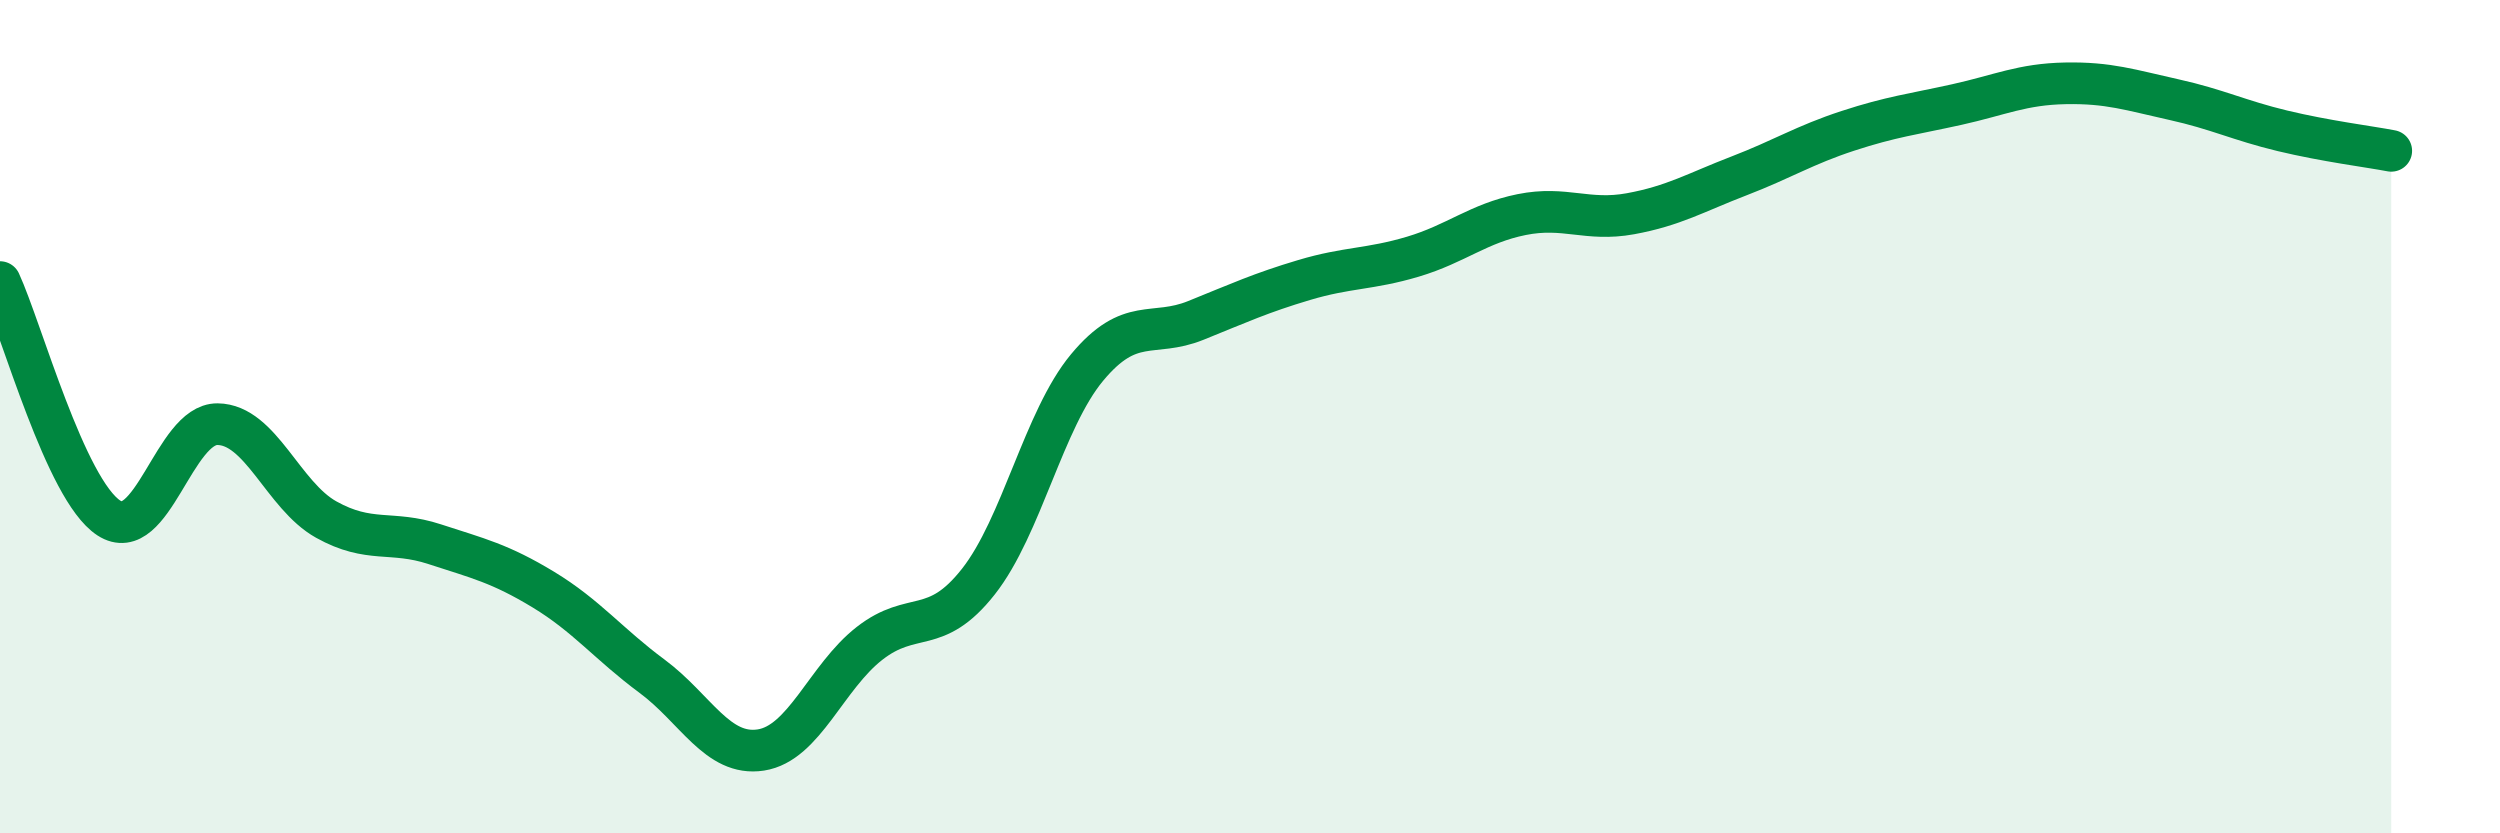
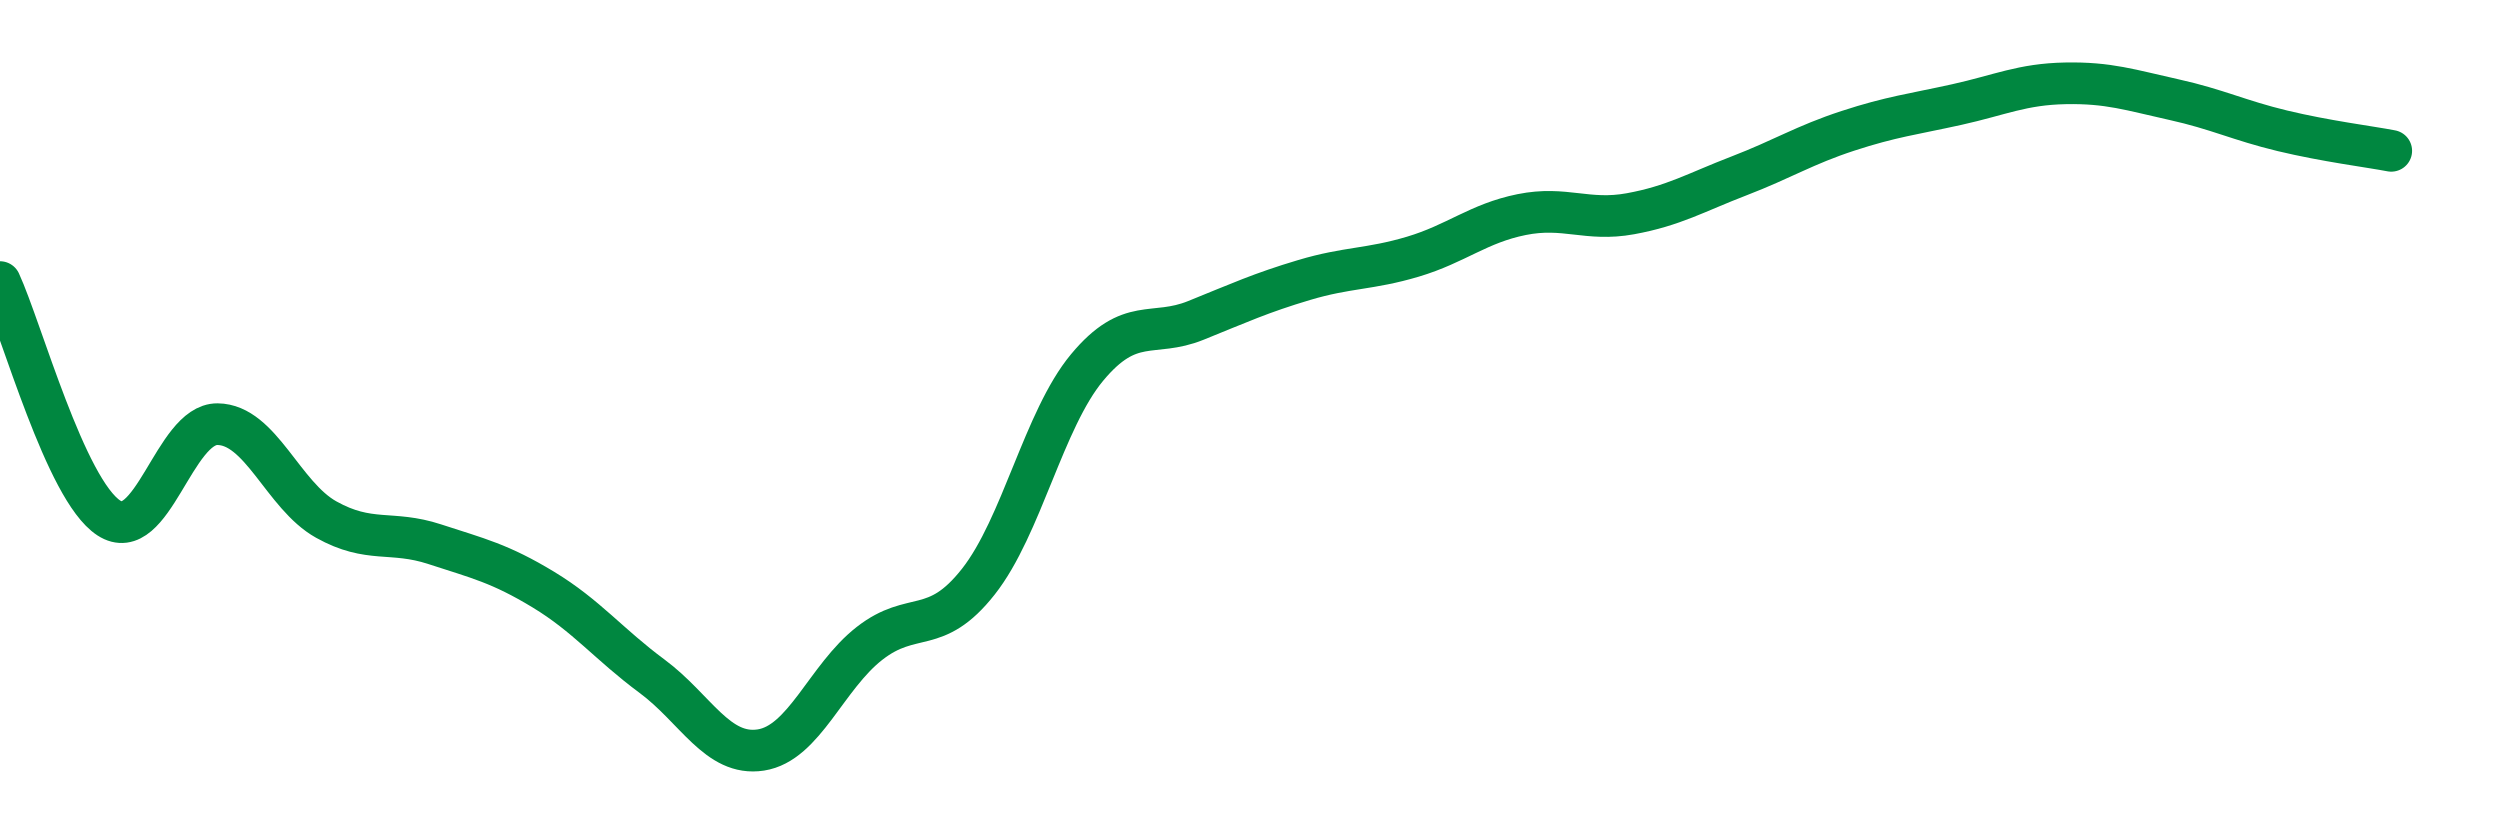
<svg xmlns="http://www.w3.org/2000/svg" width="60" height="20" viewBox="0 0 60 20">
-   <path d="M 0,6.77 C 0.52,7.9 1.57,11.75 2.61,12.43 C 3.65,13.11 4.18,10.17 5.22,10.18 C 6.26,10.19 6.79,11.89 7.83,12.47 C 8.87,13.05 9.39,12.72 10.43,13.06 C 11.47,13.4 12,13.52 13.04,14.15 C 14.08,14.78 14.61,15.46 15.65,16.23 C 16.69,17 17.22,18.16 18.26,18 C 19.3,17.84 19.83,16.25 20.87,15.44 C 21.91,14.63 22.44,15.28 23.48,13.96 C 24.52,12.64 25.05,10.07 26.09,8.82 C 27.13,7.57 27.66,8.11 28.7,7.69 C 29.74,7.27 30.26,7.03 31.3,6.72 C 32.34,6.41 32.87,6.47 33.91,6.16 C 34.95,5.85 35.48,5.36 36.52,5.15 C 37.56,4.94 38.09,5.32 39.13,5.13 C 40.17,4.94 40.7,4.62 41.74,4.22 C 42.78,3.82 43.31,3.48 44.35,3.14 C 45.39,2.8 45.92,2.74 46.96,2.51 C 48,2.28 48.53,2.02 49.57,2 C 50.61,1.98 51.13,2.16 52.17,2.39 C 53.21,2.62 53.74,2.89 54.78,3.14 C 55.82,3.39 56.87,3.52 57.39,3.62L57.39 20L0 20Z" fill="#008740" opacity="0.1" stroke-linecap="round" stroke-linejoin="round" />
  <path d="M 0,6.77 C 0.52,7.9 1.57,11.75 2.61,12.43 C 3.65,13.11 4.18,10.17 5.22,10.18 C 6.26,10.19 6.79,11.89 7.83,12.47 C 8.87,13.05 9.39,12.72 10.43,13.06 C 11.47,13.4 12,13.52 13.04,14.15 C 14.08,14.78 14.61,15.46 15.65,16.23 C 16.69,17 17.22,18.16 18.26,18 C 19.3,17.84 19.83,16.25 20.87,15.44 C 21.91,14.63 22.44,15.28 23.48,13.96 C 24.52,12.64 25.05,10.07 26.09,8.82 C 27.13,7.57 27.66,8.11 28.7,7.69 C 29.74,7.27 30.26,7.03 31.3,6.72 C 32.34,6.41 32.87,6.47 33.91,6.16 C 34.95,5.85 35.48,5.36 36.52,5.15 C 37.56,4.94 38.09,5.32 39.13,5.13 C 40.17,4.94 40.7,4.62 41.74,4.22 C 42.78,3.82 43.31,3.48 44.35,3.14 C 45.39,2.8 45.92,2.74 46.96,2.51 C 48,2.28 48.53,2.02 49.57,2 C 50.61,1.98 51.13,2.16 52.17,2.39 C 53.21,2.62 53.74,2.89 54.78,3.14 C 55.82,3.39 56.87,3.52 57.39,3.62" stroke="#008740" stroke-width="1" fill="none" stroke-linecap="round" stroke-linejoin="round" />
</svg>